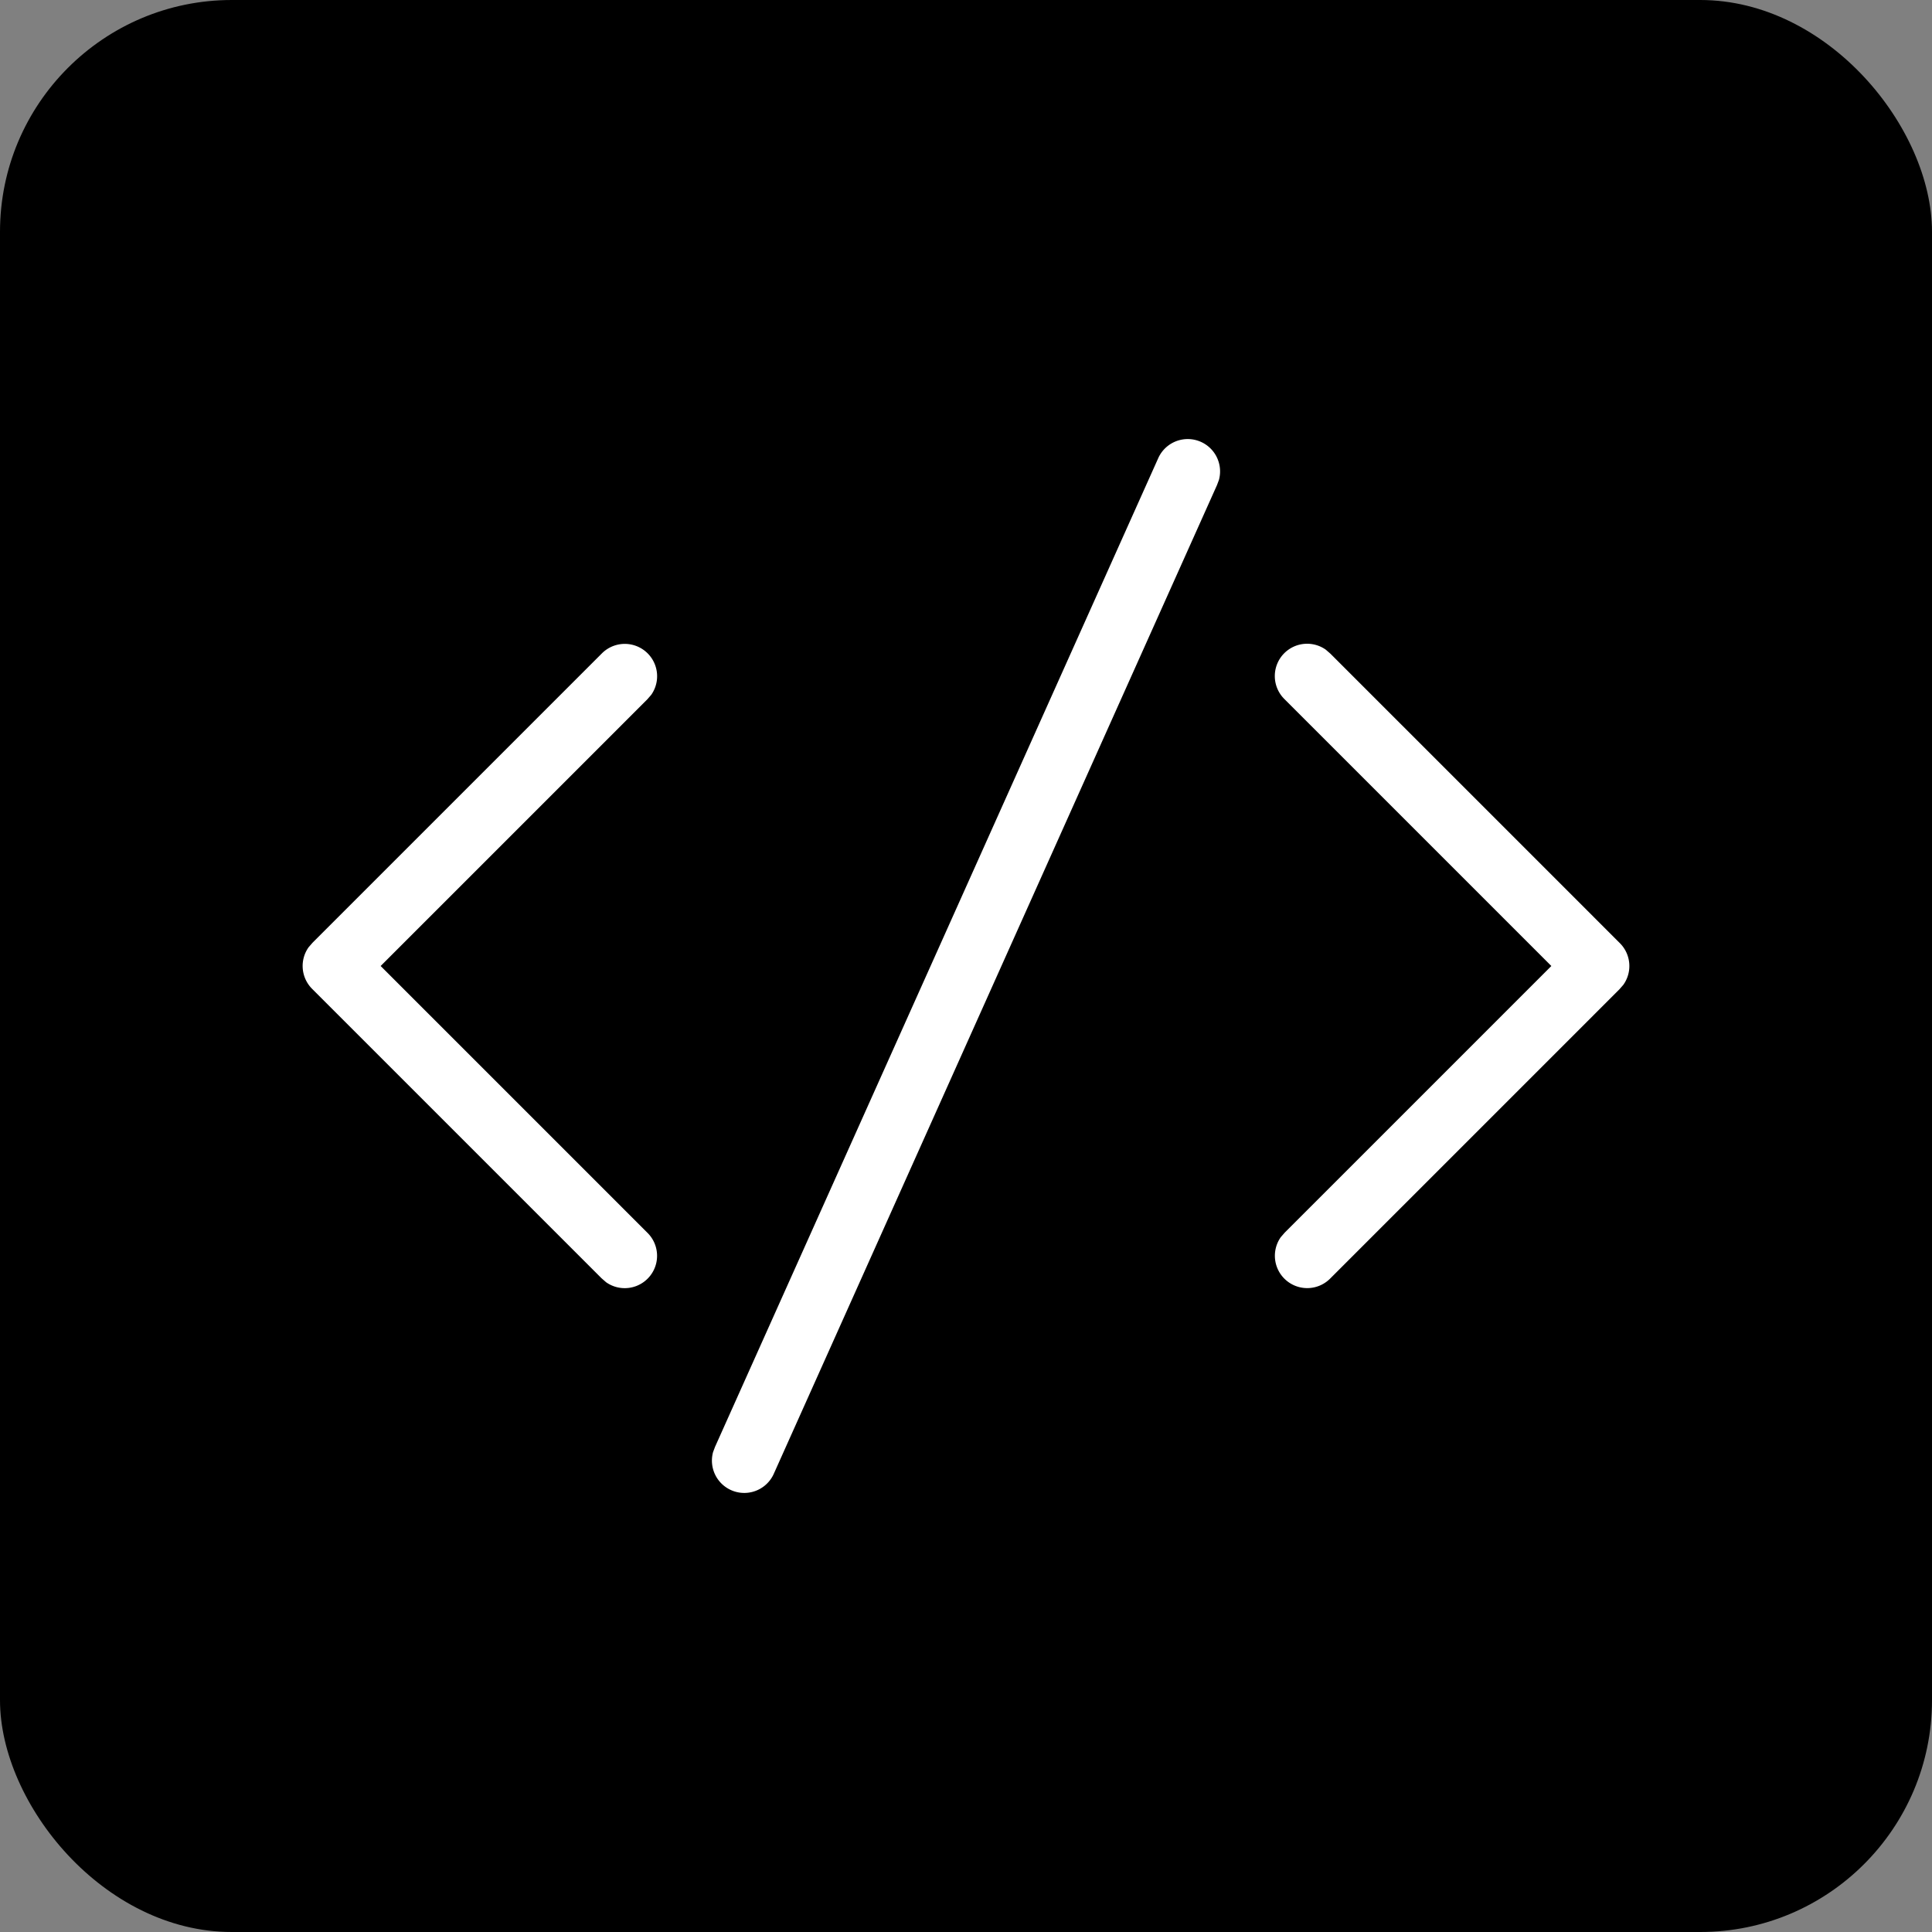
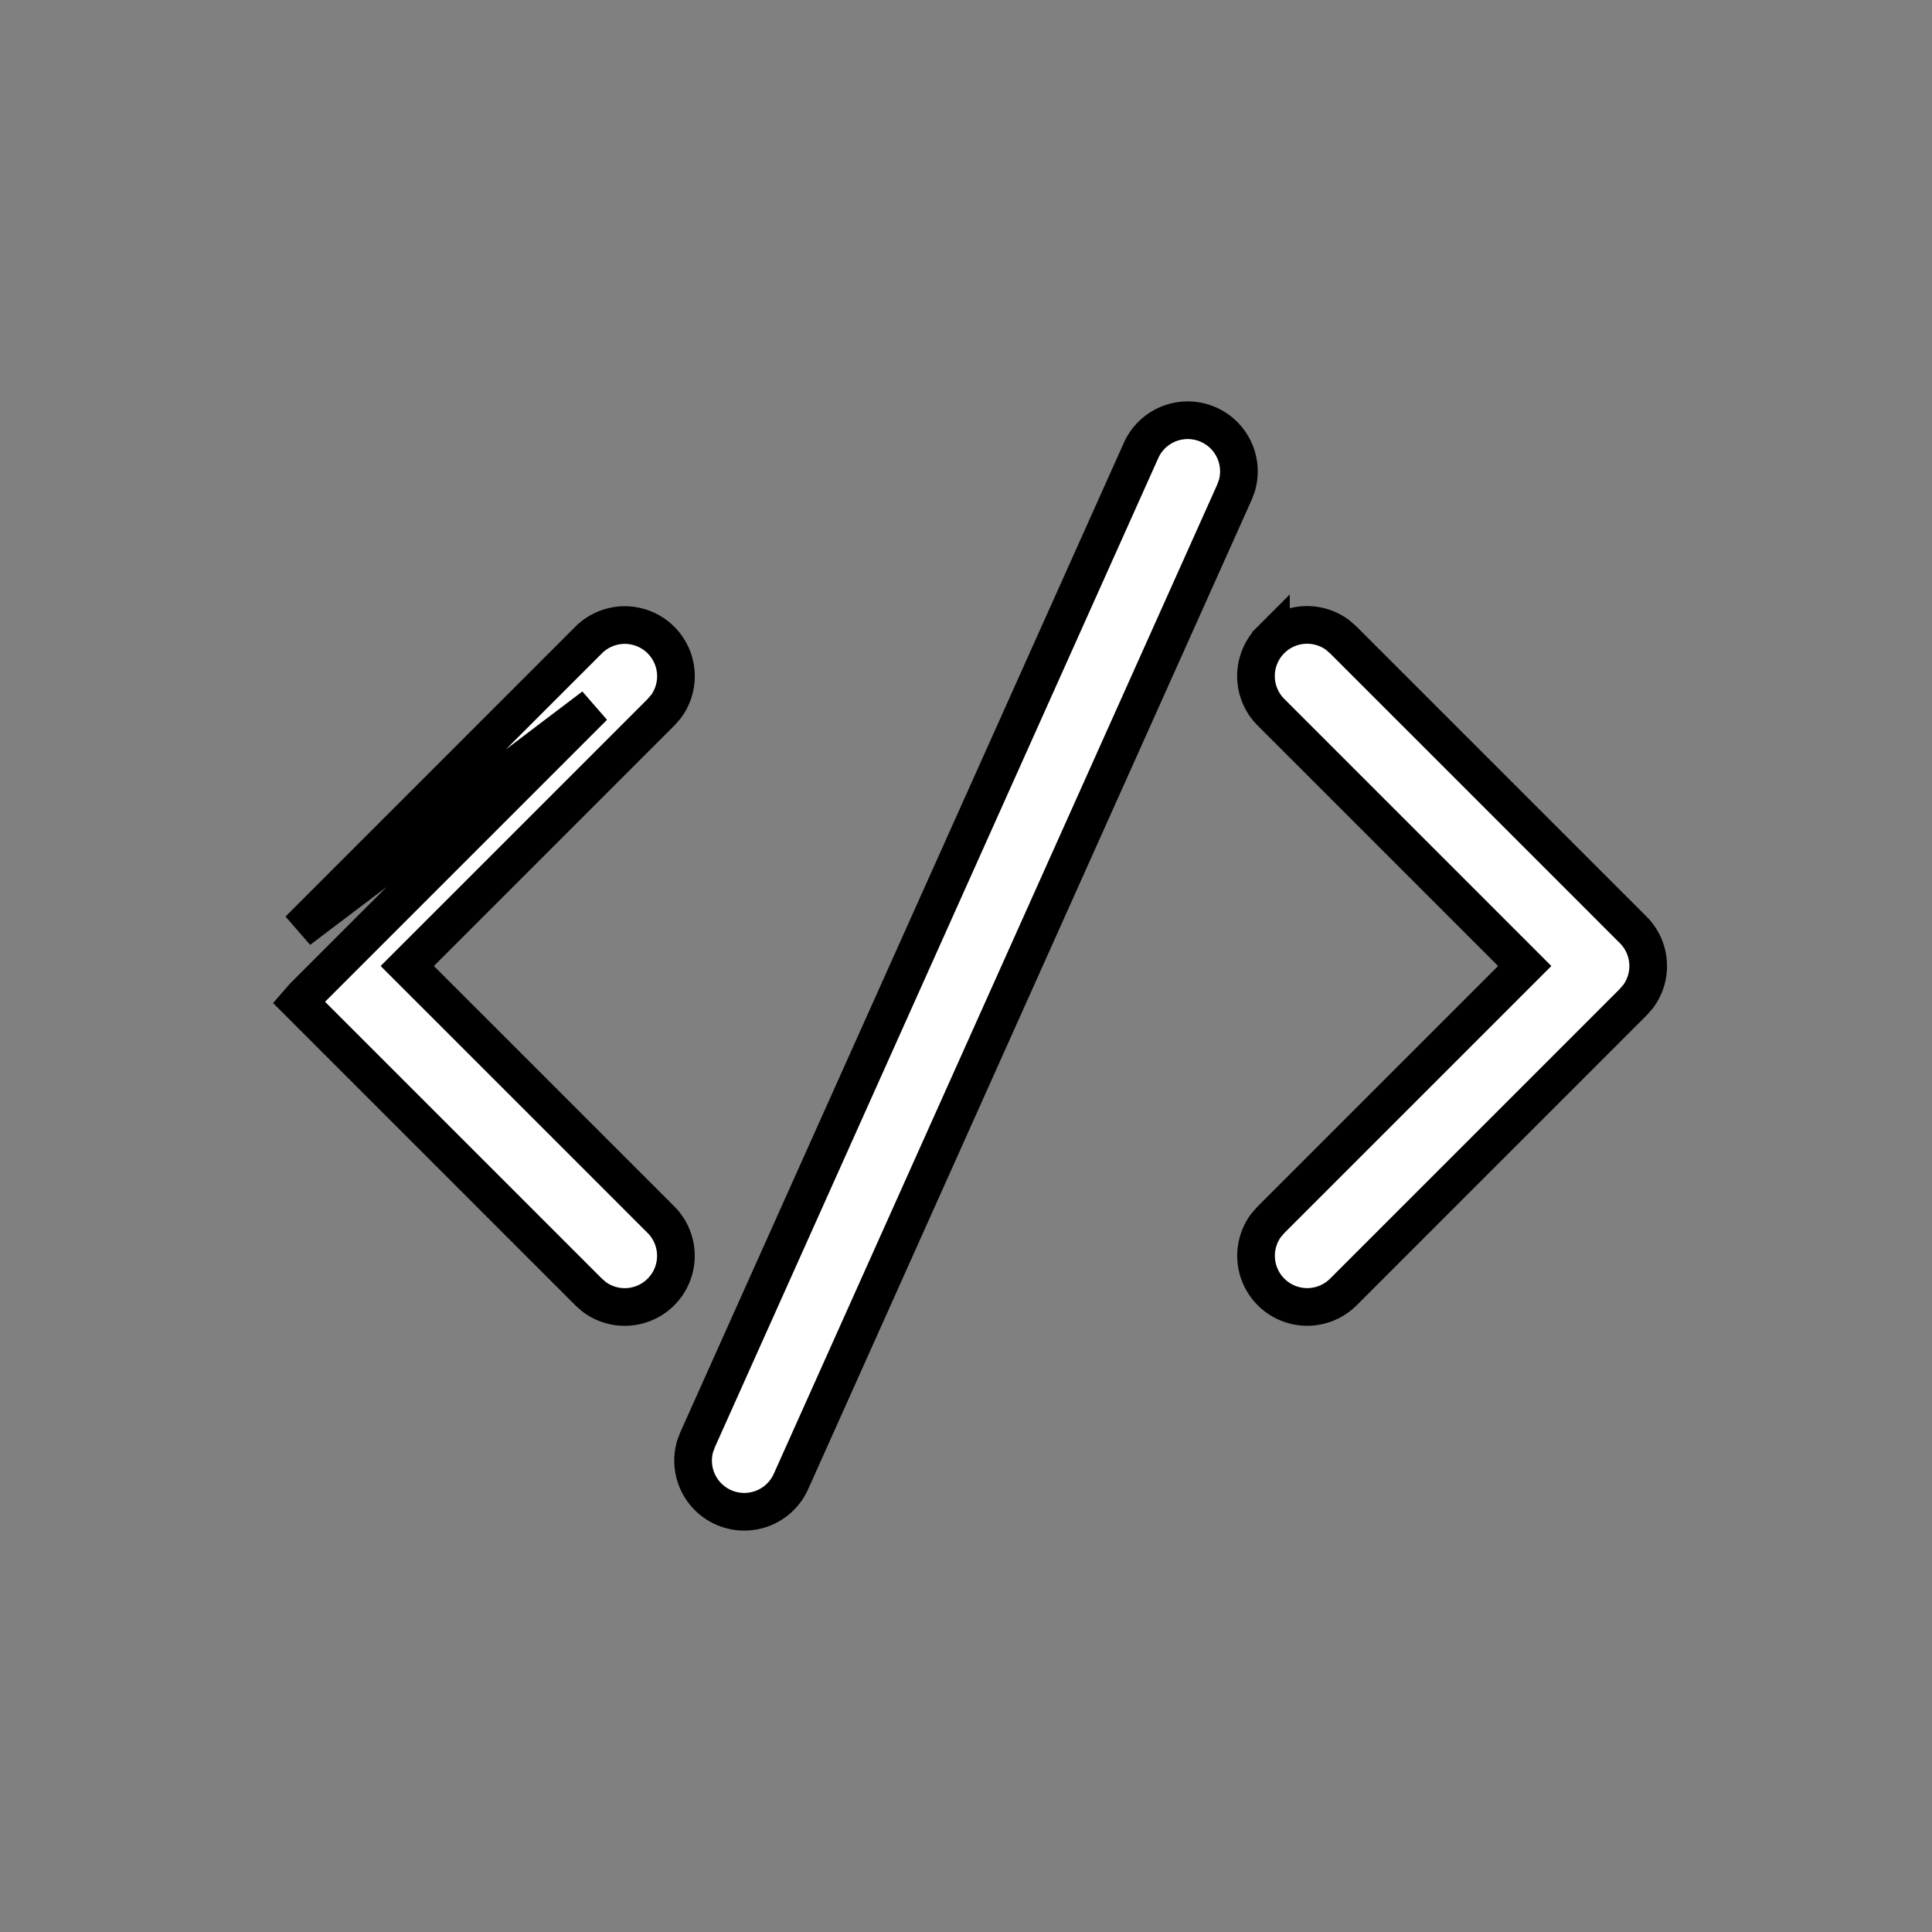
<svg xmlns="http://www.w3.org/2000/svg" width="256" height="256" stroke="#000" viewBox="-2.16 -2.16 28.32 28.32">
  <rect x="-2.16" y="-2.16" width="28.32" height="28.32" fill="#808080" stroke="none" />
-   <rect width="28.32" height="28.32" x="-2.16" y="-2.16" stroke="none" rx="3.398" />
-   <path fill="#fff" stroke-width=".552" d="m8.066 18.943 6.5-14.5a.75.75 0 0 1 1.404.518l-.036.096-6.5 14.5a.75.75 0 0 1-1.404-.518l.036-.096 6.5-14.5zM2.22 11.47l4.25-4.25a.75.75 0 0 1 1.133.976l-.073.084L3.81 12l3.72 3.72a.75.75 0 0 1-.976 1.133l-.084-.073-4.25-4.25a.75.75 0 0 1-.073-.976l.073-.084 4.25-4.25zm14.25-4.25a.75.75 0 0 1 .976-.073l.084.073 4.25 4.25a.75.75 0 0 1 .073.976l-.073.084-4.25 4.25a.75.75 0 0 1-1.133-.976l.073-.084L20.19 12l-3.72-3.72a.75.75 0 0 1 0-1.06Z" />
+   <path fill="#fff" stroke-width=".552" d="m8.066 18.943 6.5-14.5a.75.75 0 0 1 1.404.518l-.036.096-6.5 14.5a.75.75 0 0 1-1.404-.518l.036-.096 6.5-14.5zM2.22 11.47l4.25-4.25a.75.75 0 0 1 1.133.976l-.073.084L3.81 12l3.72 3.72a.75.75 0 0 1-.976 1.133l-.084-.073-4.25-4.25l.073-.084 4.25-4.25zm14.25-4.25a.75.75 0 0 1 .976-.073l.084.073 4.25 4.25a.75.75 0 0 1 .073.976l-.073.084-4.25 4.25a.75.75 0 0 1-1.133-.976l.073-.084L20.19 12l-3.72-3.72a.75.75 0 0 1 0-1.06Z" />
</svg>